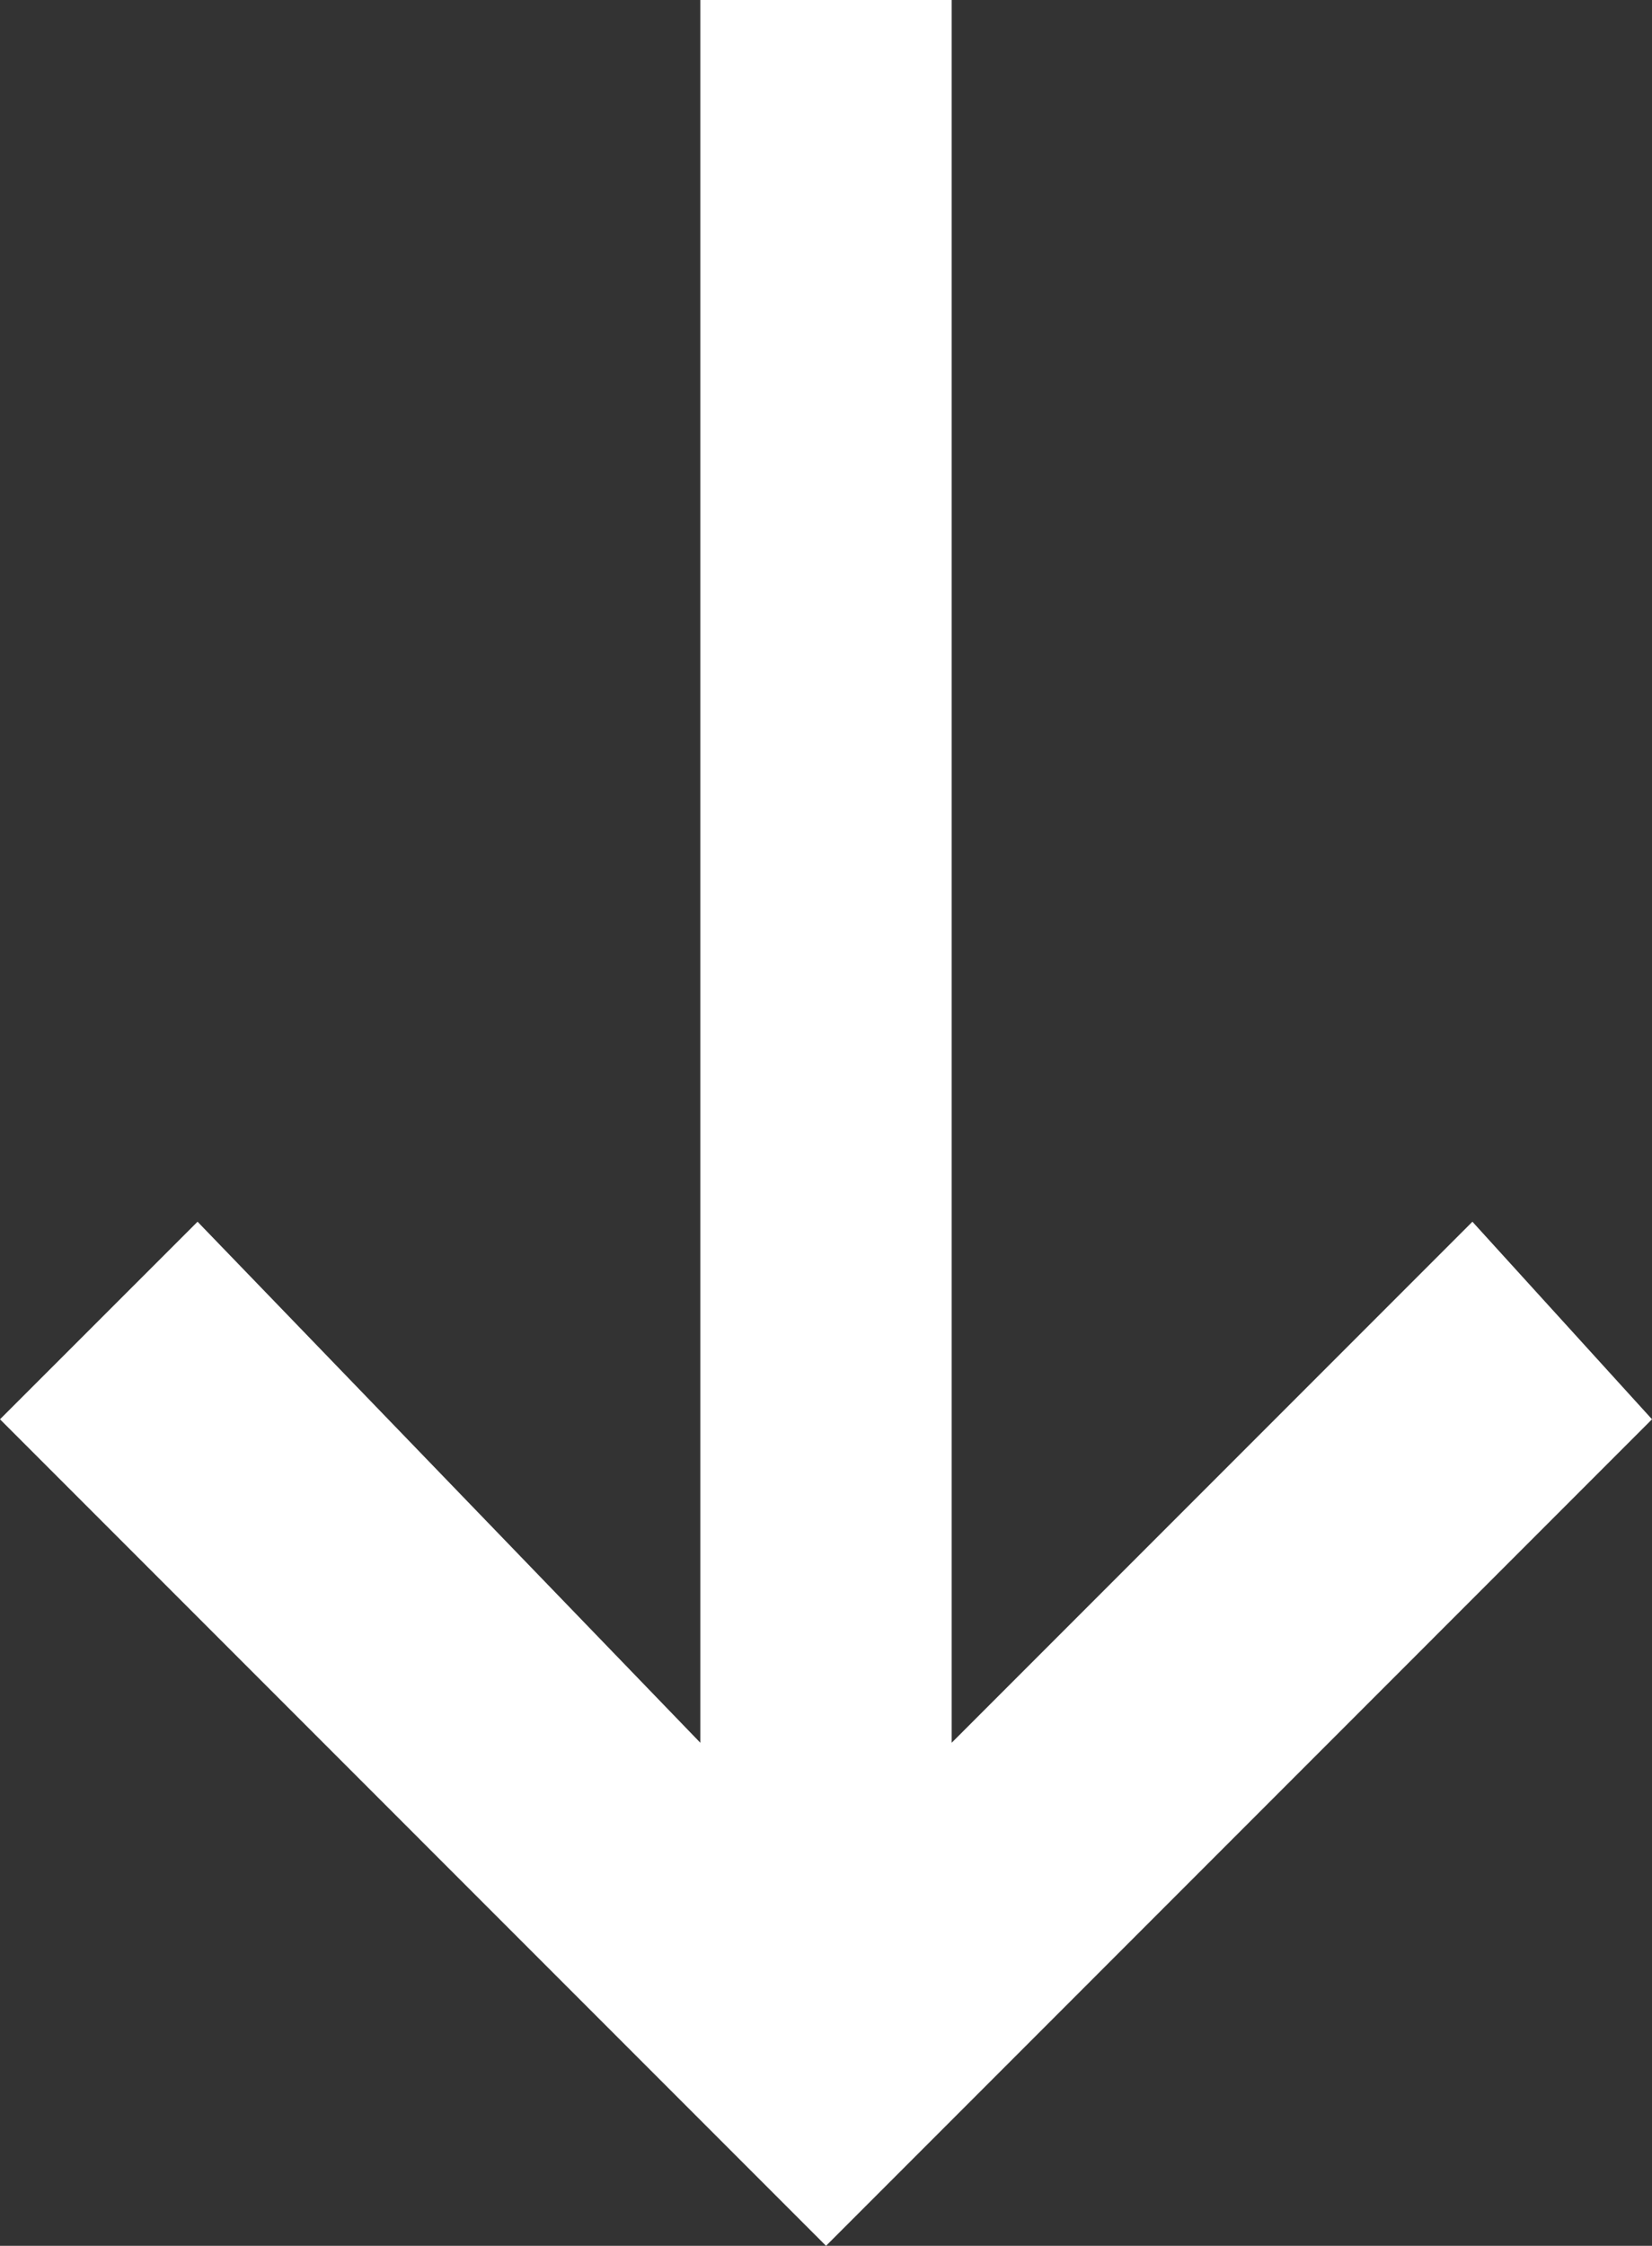
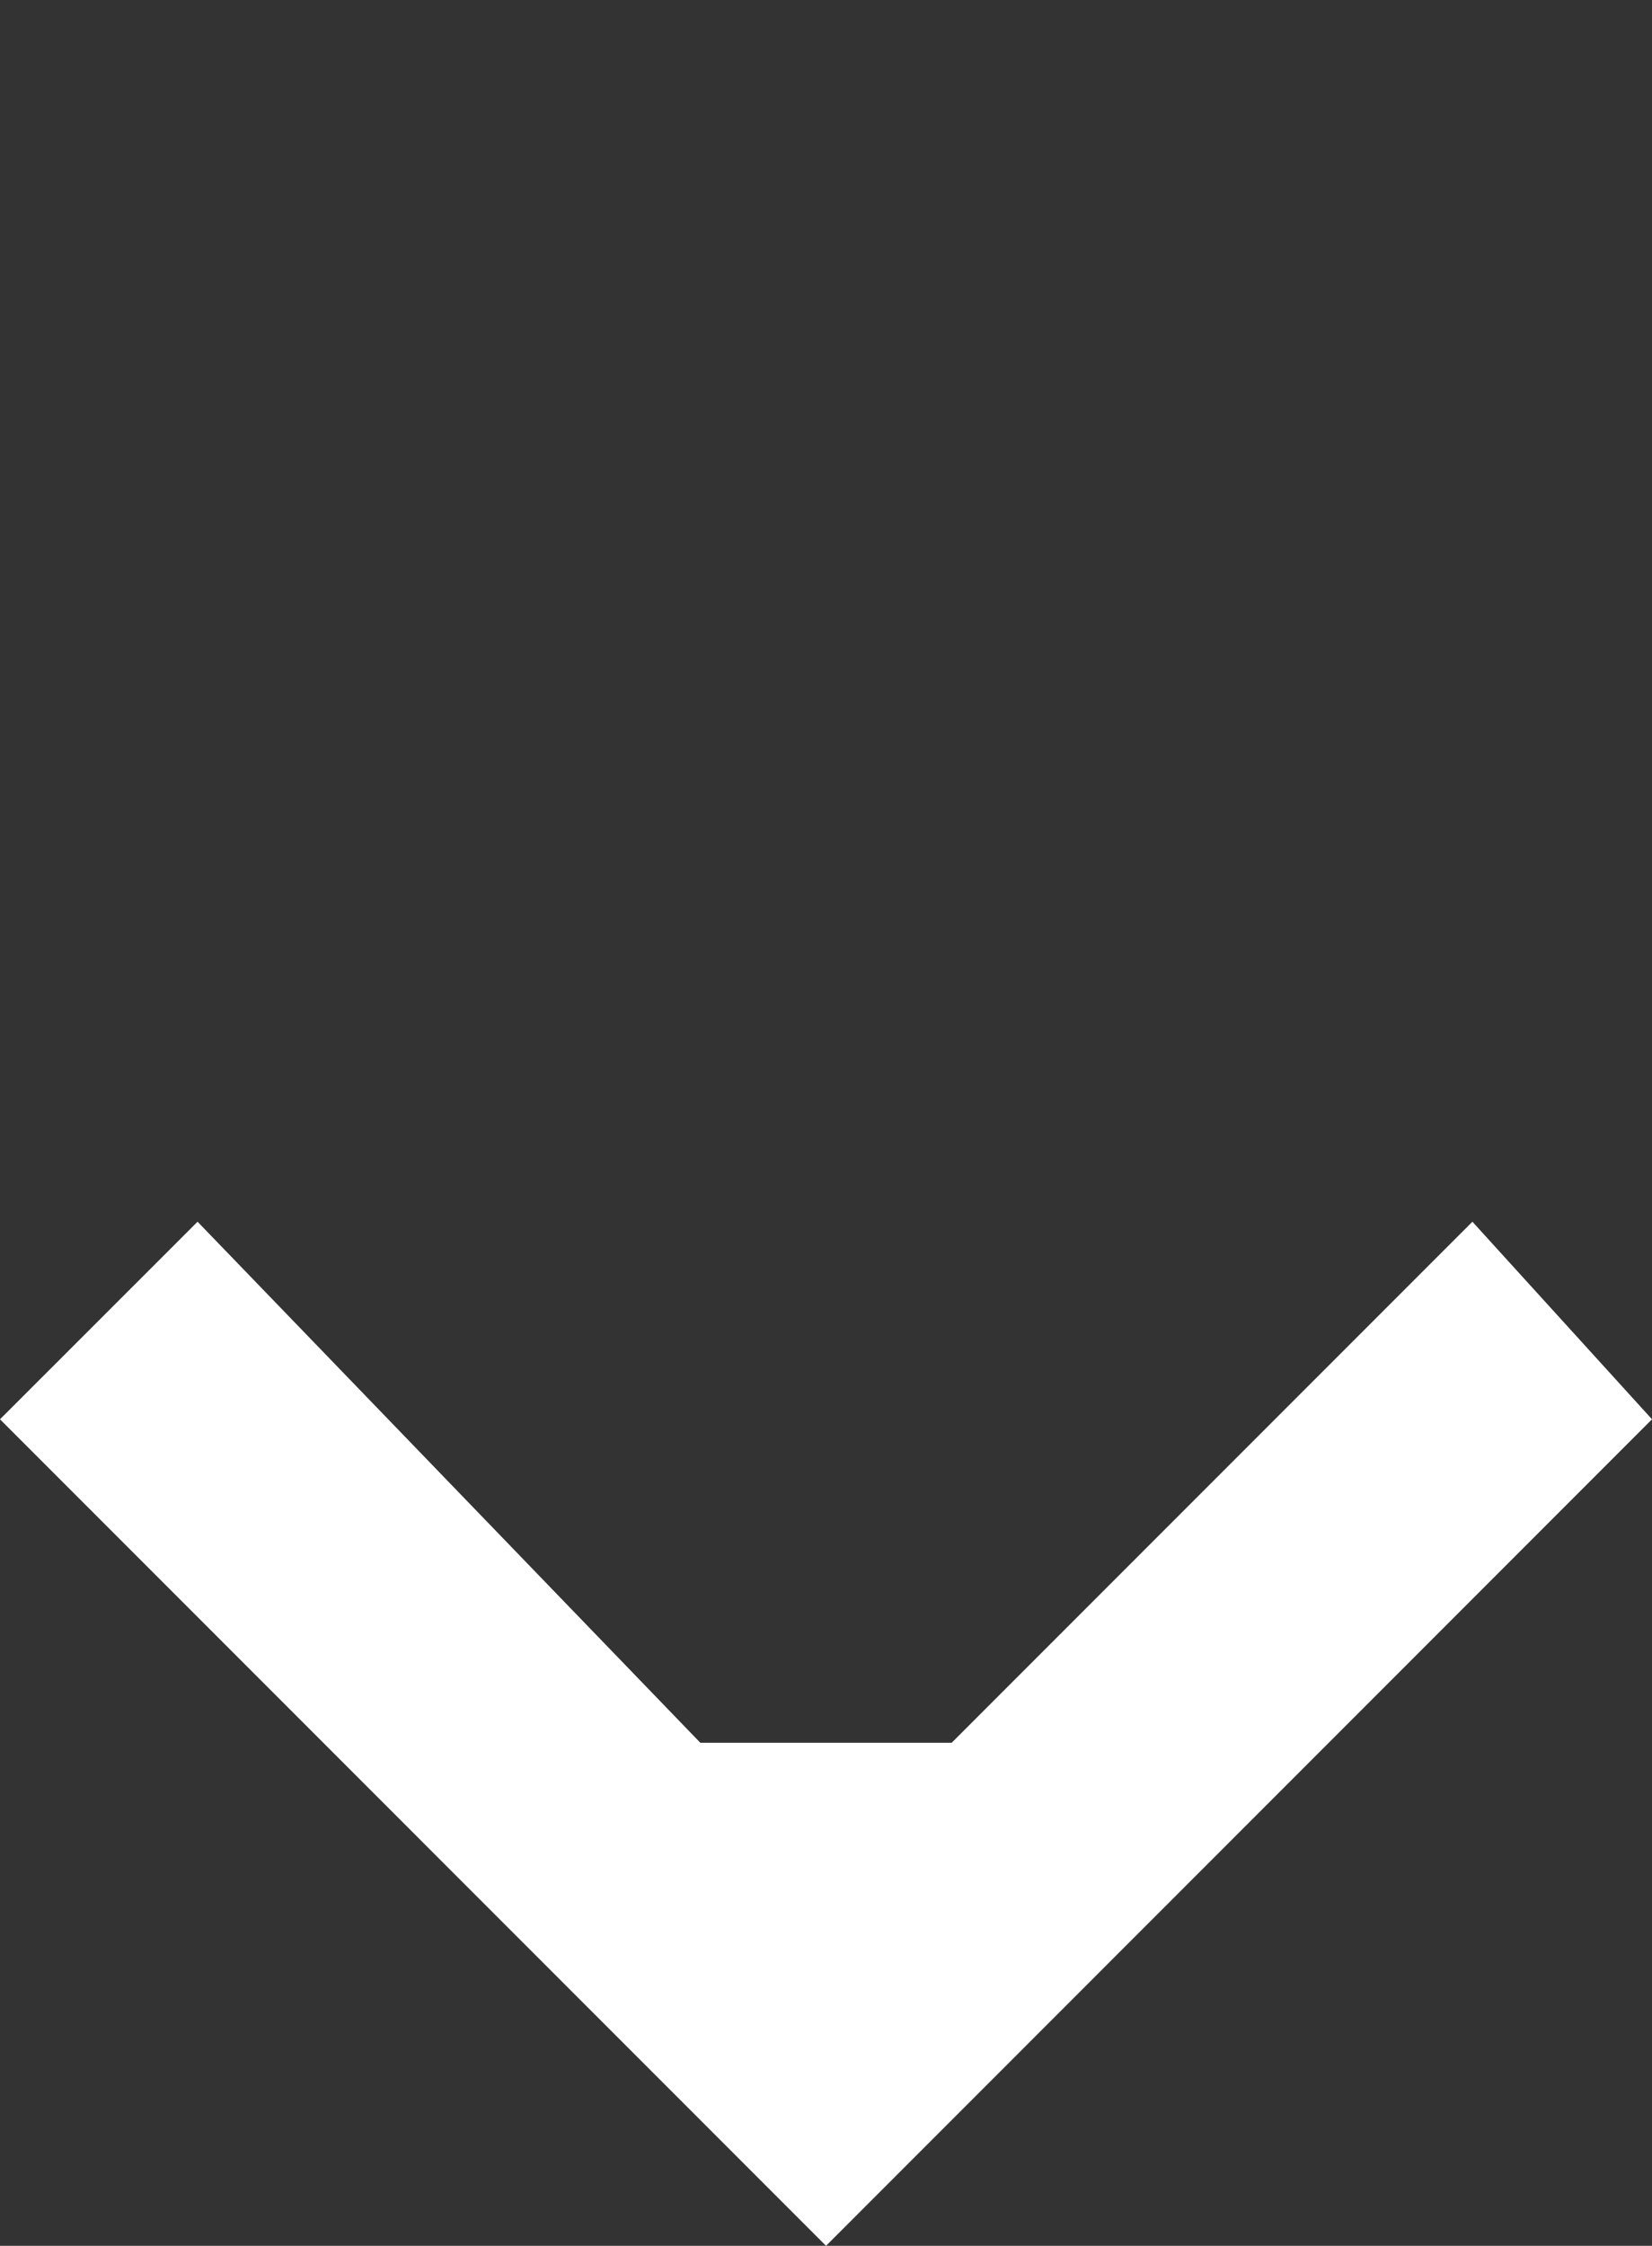
<svg xmlns="http://www.w3.org/2000/svg" viewBox="0 0 30.513 41.458">
  <rect x="0" y="0" width="30.513" height="41.458" fill="#333333" stroke="none" />
  <defs>
    <style>
      .cls-1 {
        fill: #fff;
      }
    </style>
  </defs>
  <g id="Group_149" data-name="Group 149" transform="translate(30.513) rotate(90)">
-     <path id="Path_123" data-name="Path 123" class="cls-1" d="M26.2,0,22.553,3.317l9.618,9.618H0v4.643H32.171l-9.618,9.286L26.2,30.513,41.458,15.256Z" />
+     <path id="Path_123" data-name="Path 123" class="cls-1" d="M26.2,0,22.553,3.317l9.618,9.618v4.643H32.171l-9.618,9.286L26.2,30.513,41.458,15.256Z" />
  </g>
</svg>